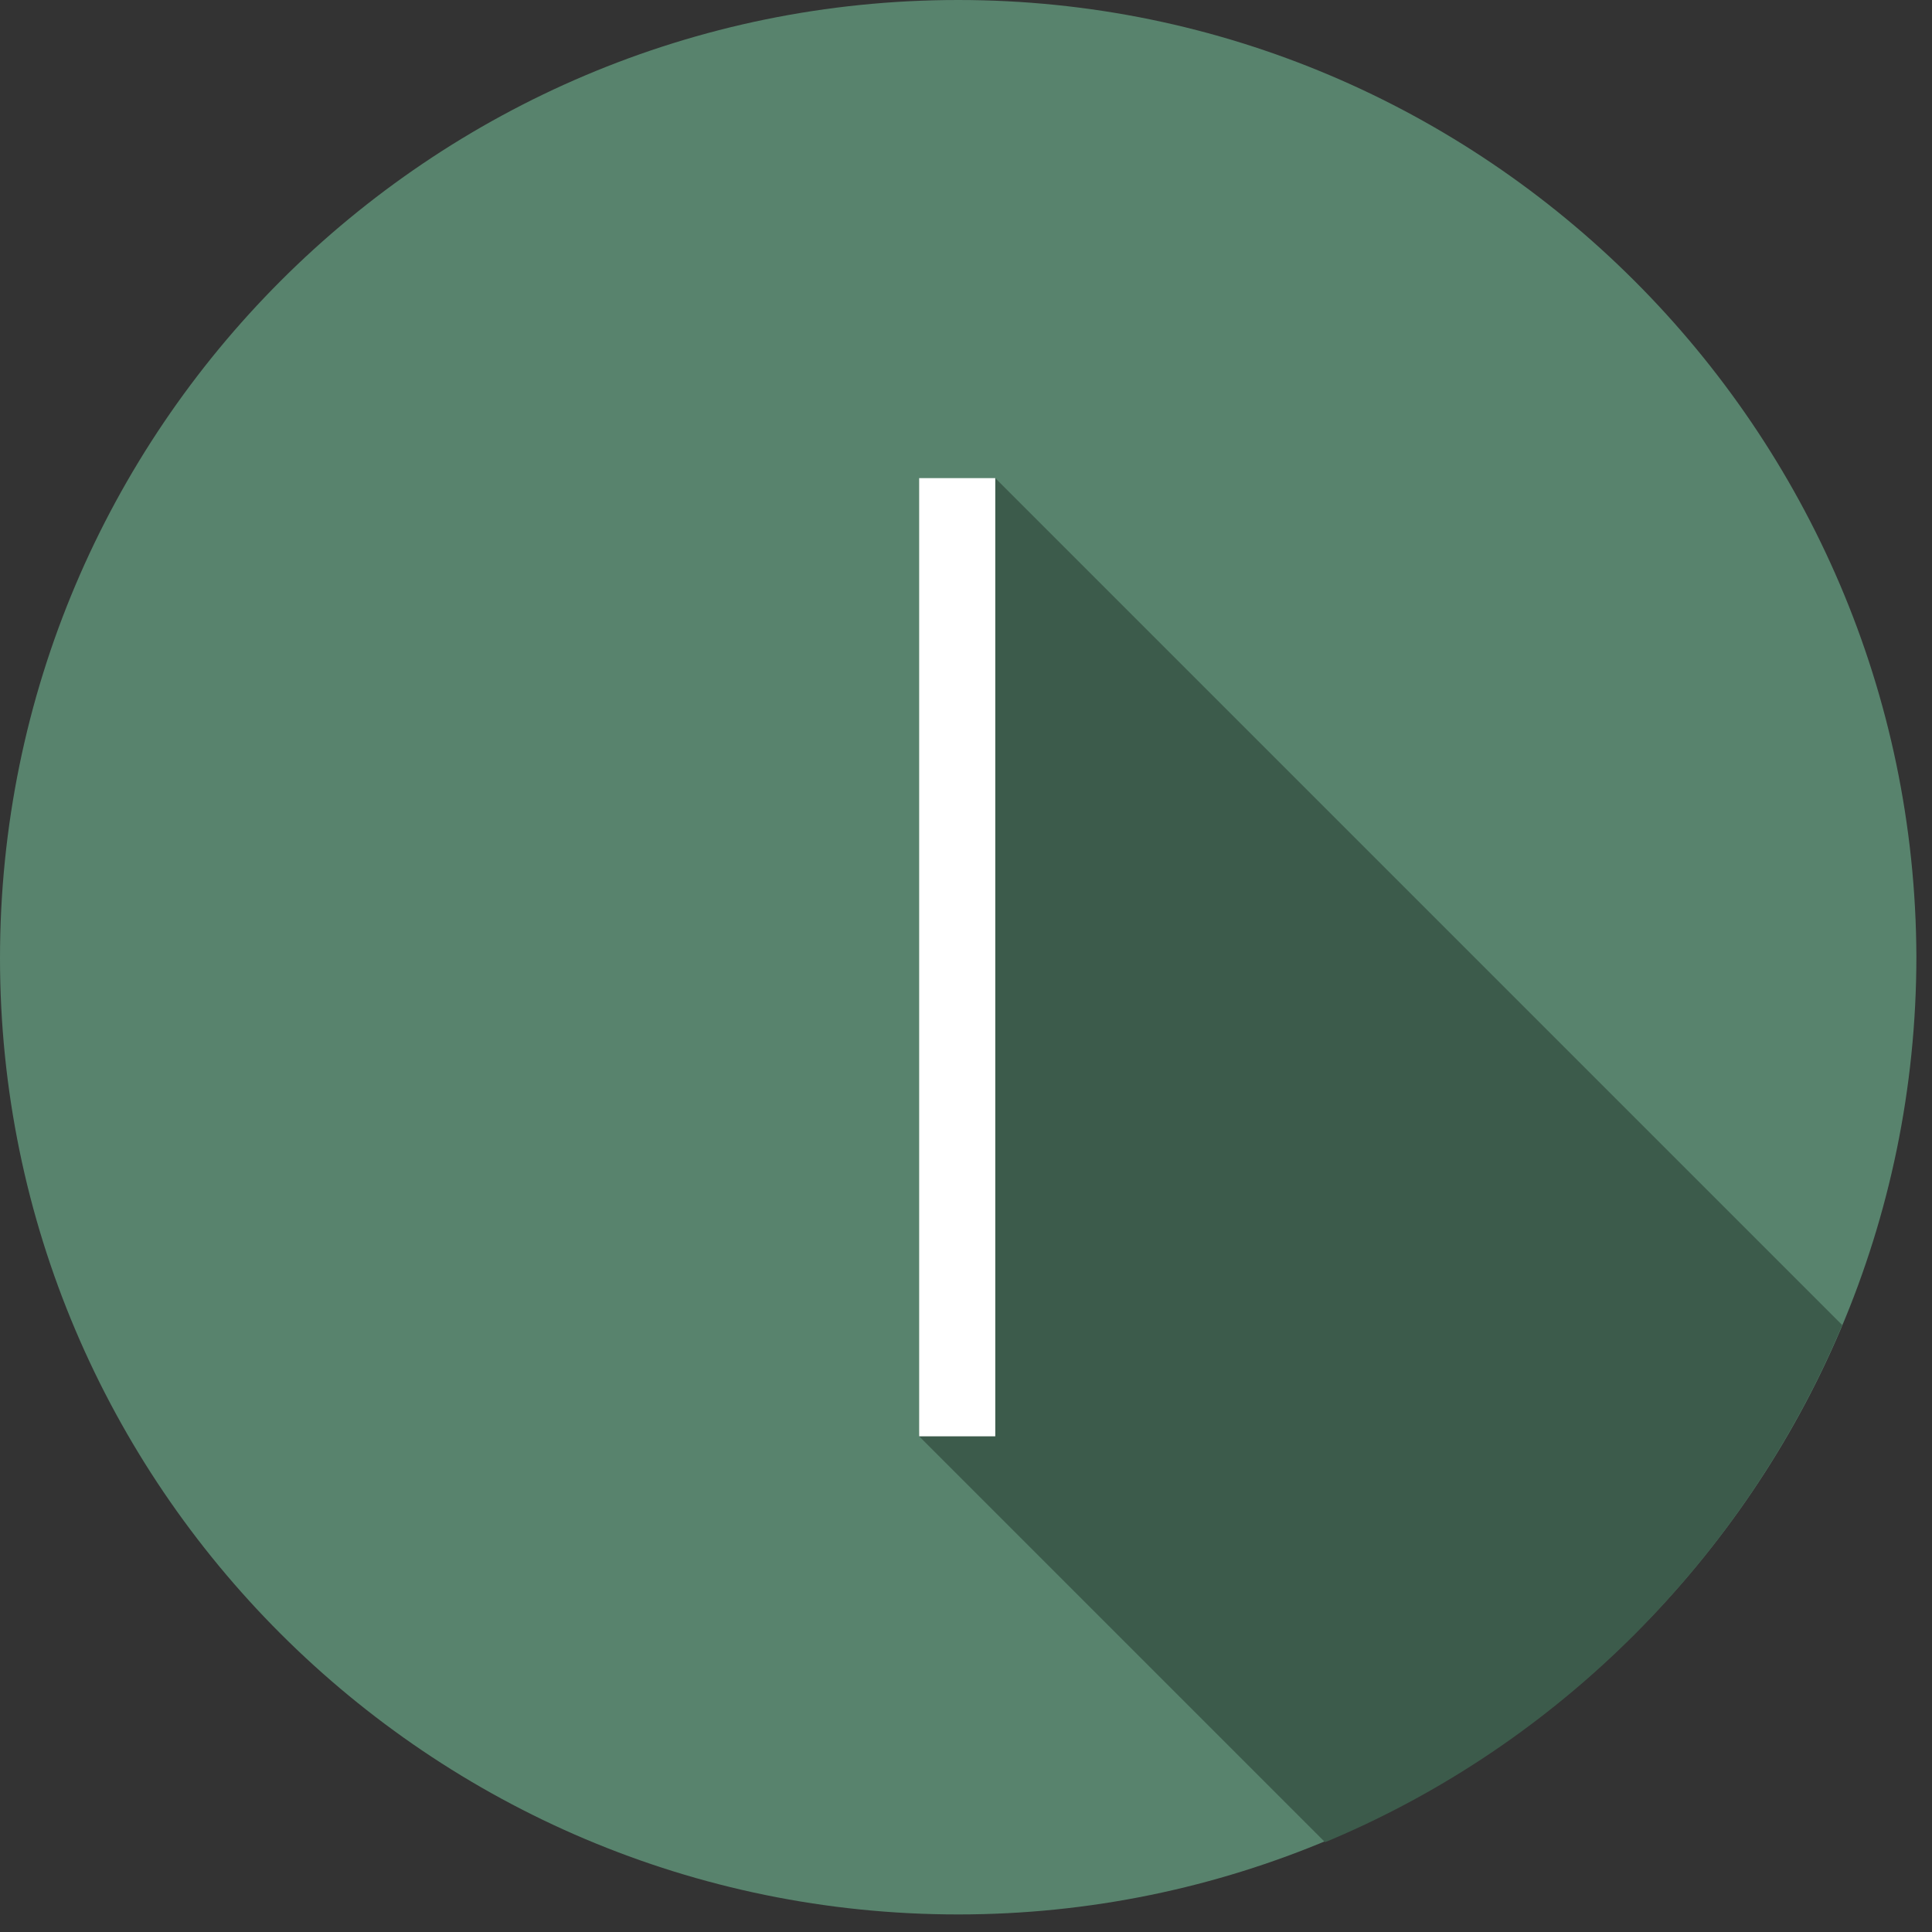
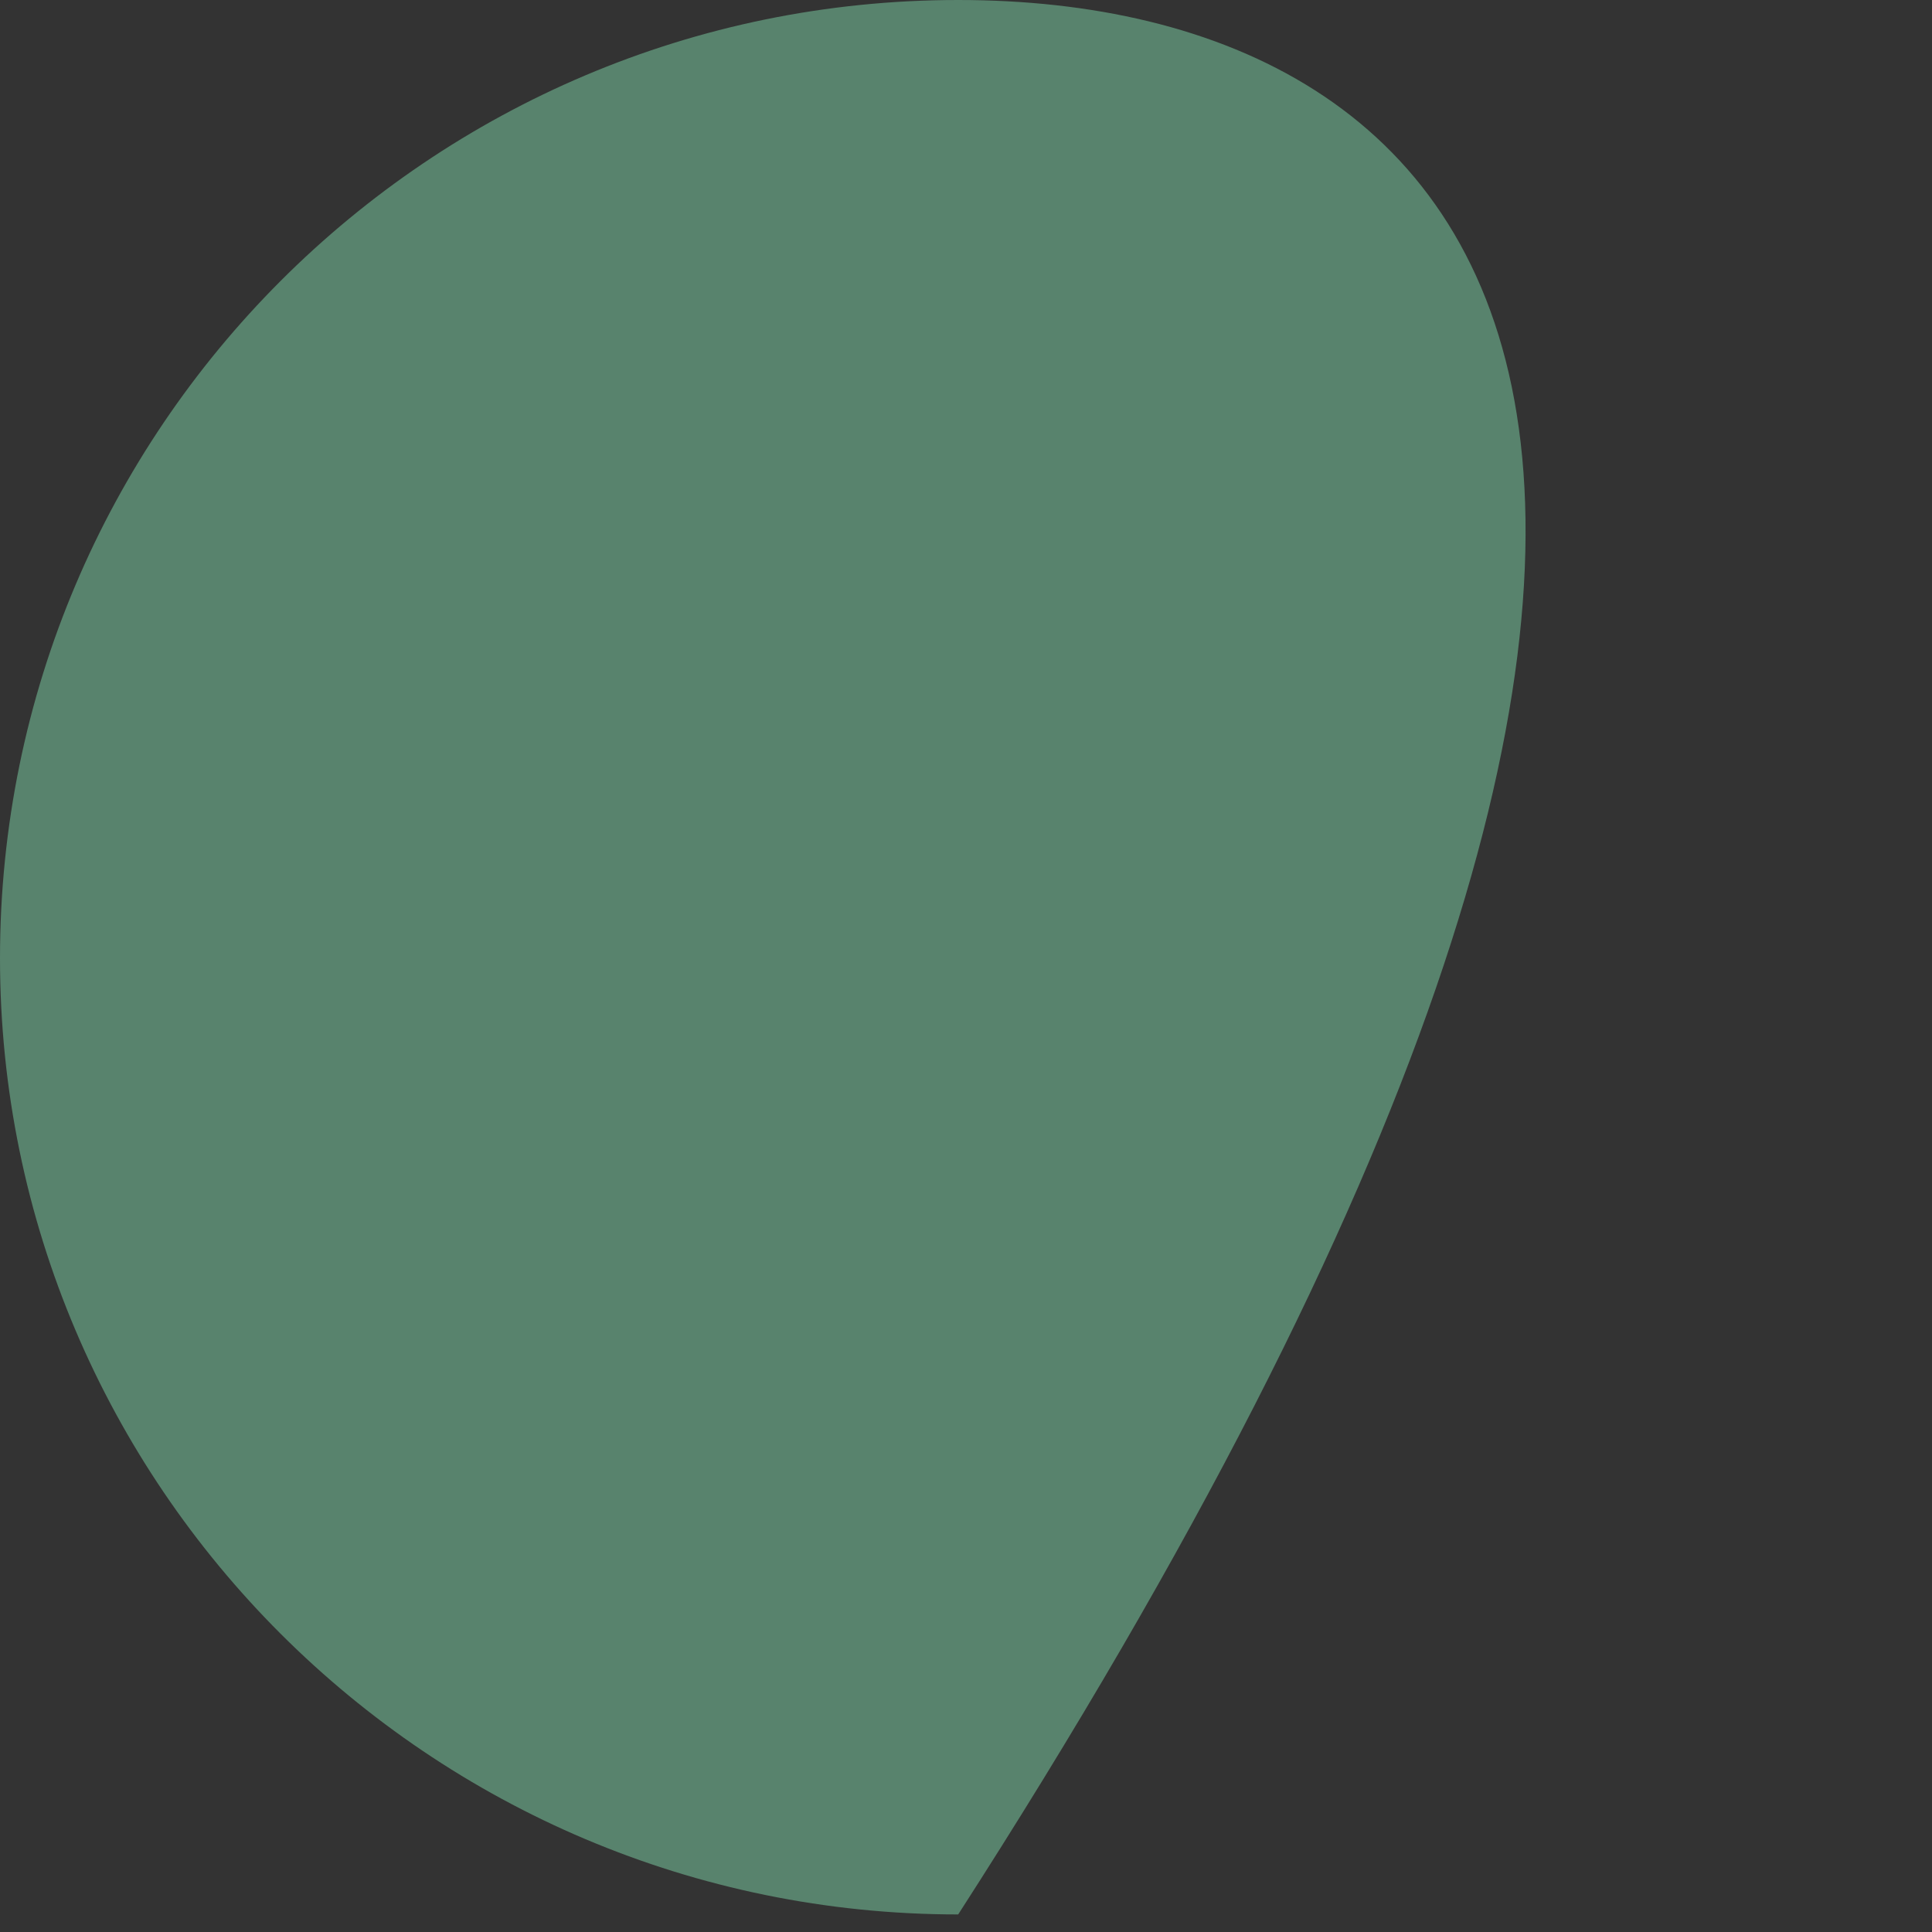
<svg xmlns="http://www.w3.org/2000/svg" width="99" height="99" viewBox="0 0 99 99" fill="none">
  <rect x="0" y="0" width="99" height="99" fill="#333333" stroke="none" />
-   <path fill-rule="evenodd" clip-rule="evenodd" d="M49.1 98.1C76.1 98.1 98.2 76.1 98.2 49C98.1 22 76.1 0 49.1 0C22 0 0 22 0 49.1C0 76.1 22 98.1 49.1 98.1Z" fill="#58836D" />
-   <path fill-rule="evenodd" clip-rule="evenodd" d="M47.1 73.6L51 24.5L94.4 67.9C89.4 79.8 79.9 89.4 67.9 94.4L47.1 73.6Z" fill="#3C5B4B" />
-   <path fill-rule="evenodd" clip-rule="evenodd" d="M47.1 73.6H51V24.5H47.1V73.6Z" fill="white" />
+   <path fill-rule="evenodd" clip-rule="evenodd" d="M49.1 98.1C98.1 22 76.1 0 49.1 0C22 0 0 22 0 49.1C0 76.1 22 98.1 49.1 98.1Z" fill="#58836D" />
</svg>